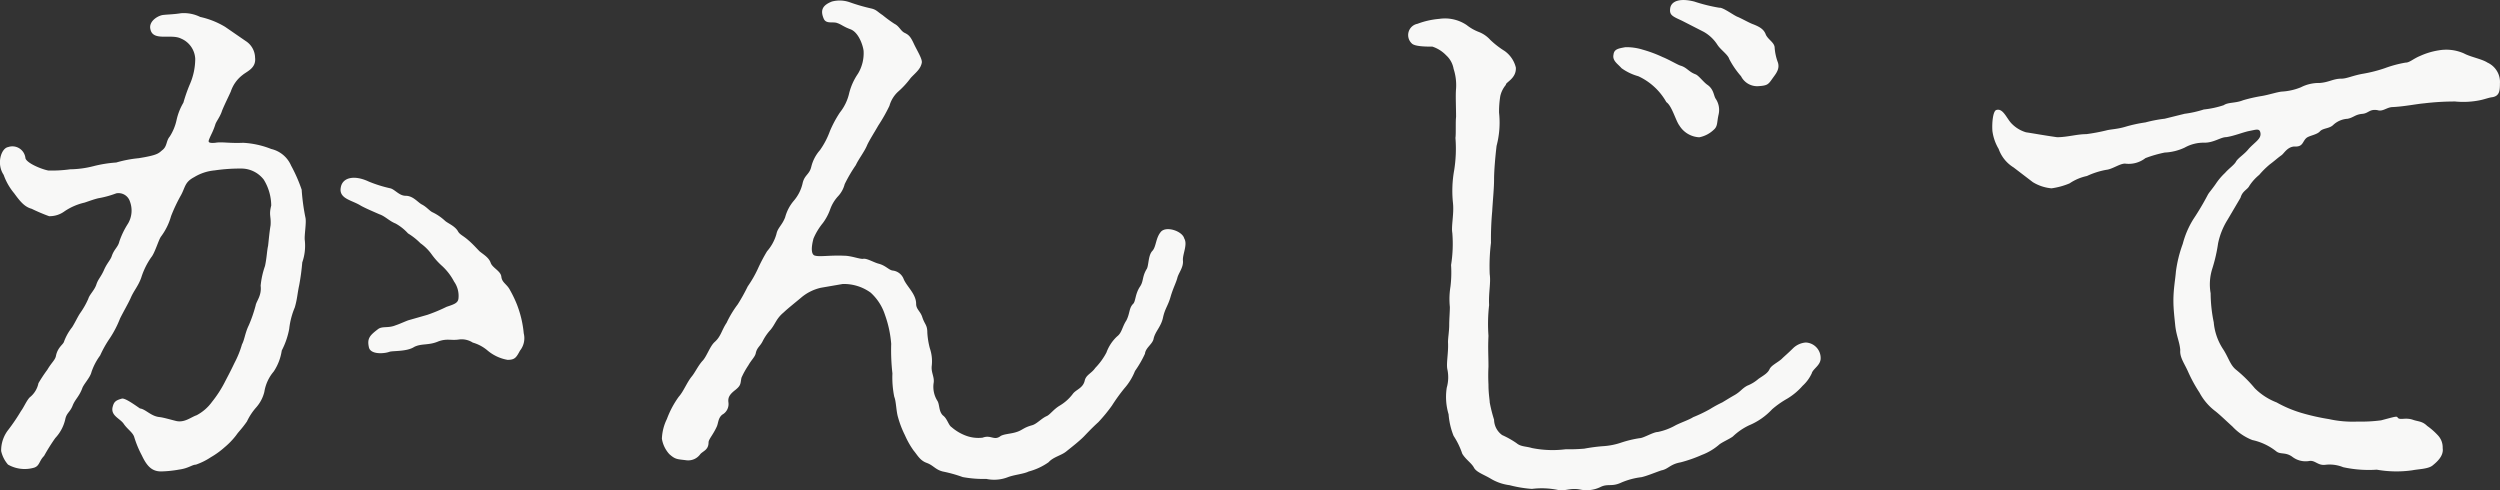
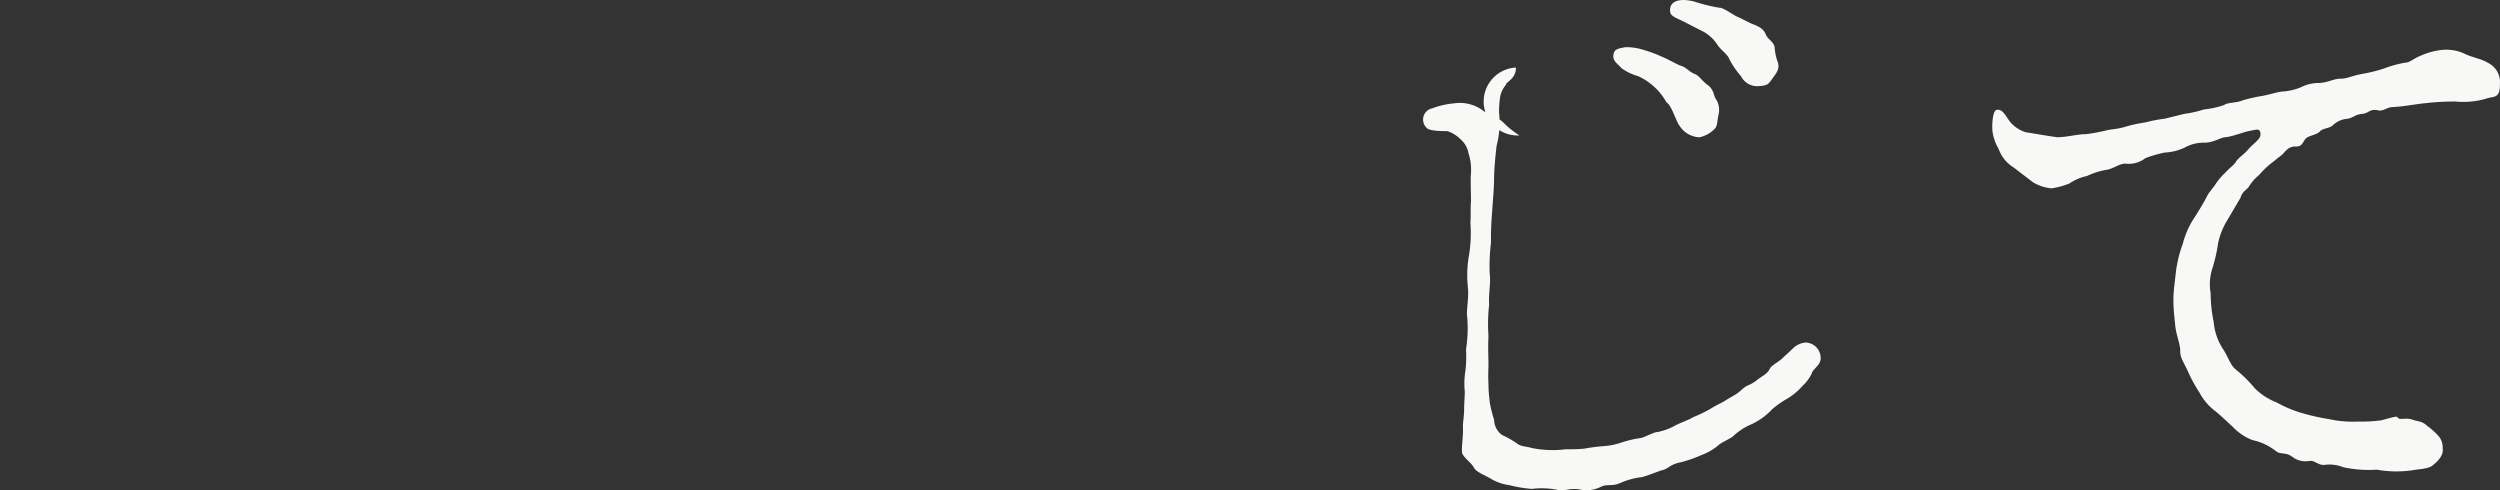
<svg xmlns="http://www.w3.org/2000/svg" id="グループ_30132" data-name="グループ 30132" width="186.708" height="36.616" viewBox="0 0 186.708 36.616">
  <rect x="0" y="0" width="186.708" height="36.616" fill="#333333" stroke="none" />
  <g id="グループ_30133" data-name="グループ 30133" transform="translate(0 0)">
-     <path id="パス_55489" data-name="パス 55489" d="M368.815,3.522a1.508,1.508,0,0,1,.7,1.244c.092.782-.6,1.014-.931,1.29A2.573,2.573,0,0,0,367.7,7.3c-.187.415-.466.967-.652,1.428-.138.46-.463.829-.511,1.059-.184.554-.325.737-.465,1.106-.044.139-.092.277.465.23.511-.091.975.047,2.091,0a6.557,6.557,0,0,1,2.091.461,2.145,2.145,0,0,1,1.486,1.242,11.43,11.43,0,0,1,.79,1.8,15.493,15.493,0,0,0,.279,2.073c.093.369-.095,1.336-.046,1.7a3.759,3.759,0,0,1-.189,1.657,16.993,16.993,0,0,1-.229,1.7c-.14.646-.14,1.012-.328,1.658a5.718,5.718,0,0,0-.418,1.611,5.83,5.83,0,0,1-.557,1.613,3.816,3.816,0,0,1-.6,1.566,3.093,3.093,0,0,0-.7,1.52,2.709,2.709,0,0,1-.6,1.151,4.431,4.431,0,0,0-.7,1.06c-.42.6-.605.736-.791,1.012a5.648,5.648,0,0,1-.884.921,6.146,6.146,0,0,1-1.021.737,4.912,4.912,0,0,1-1.116.554c-.277,0-.557.276-1.252.368a8.581,8.581,0,0,1-1.348.139c-.7,0-1.069-.415-1.439-1.2a7.656,7.656,0,0,1-.557-1.336c-.094-.369-.512-.6-.791-1.014s-.975-.6-.836-1.244c.095-.369.186-.507.7-.645.233-.046.882.415,1.348.737.418.046.835.6,1.487.645.324.047.787.185,1.159.276.652.186,1.161-.276,1.579-.413a3.354,3.354,0,0,0,1.163-1.014,8.582,8.582,0,0,0,.928-1.428c.188-.369.418-.784.745-1.474a7.225,7.225,0,0,0,.557-1.381c.184-.324.234-.876.51-1.428a10.345,10.345,0,0,0,.509-1.475c.048-.321.466-.736.374-1.474a6.112,6.112,0,0,1,.325-1.474c.139-.645.139-1.1.232-1.519.044-.369.092-.967.185-1.522.048-.69-.14-.736.048-1.474a3.732,3.732,0,0,0-.557-1.934,2.117,2.117,0,0,0-1.72-.829,12.962,12.962,0,0,0-1.952.138,3.538,3.538,0,0,0-1.531.507c-.7.368-.652.737-.975,1.336a12.079,12.079,0,0,0-.743,1.566,4.664,4.664,0,0,1-.744,1.52c-.184.23-.465,1.244-.743,1.566a5.554,5.554,0,0,0-.744,1.52c-.231.643-.557.967-.789,1.519-.188.415-.512.967-.79,1.52a7.758,7.758,0,0,1-.792,1.52,8.2,8.2,0,0,0-.695,1.244,4.532,4.532,0,0,0-.65,1.242c-.093.415-.606.921-.7,1.245-.234.6-.512.782-.7,1.244-.189.507-.466.552-.561,1.059a3.027,3.027,0,0,1-.742,1.381,14.525,14.525,0,0,0-.837,1.336c-.373.369-.323.738-.742.876a2.515,2.515,0,0,1-1.951-.23,2.3,2.3,0,0,1-.512-1.015,2.5,2.5,0,0,1,.556-1.611,14.438,14.438,0,0,0,.931-1.381c.183-.231.418-.784.648-1.014a1.8,1.8,0,0,0,.651-1.06A11.465,11.465,0,0,1,354,28.072c.324-.552.6-.738.648-1.059.139-.646.557-.829.605-1.06a3.893,3.893,0,0,1,.6-1.059c.232-.369.417-.784.605-1.059a6.062,6.062,0,0,0,.6-1.06c.092-.321.464-.643.6-1.059s.328-.552.558-1.058c.234-.555.512-.784.606-1.107.185-.507.463-.645.557-1.059a6.089,6.089,0,0,1,.647-1.336,1.913,1.913,0,0,0,.139-1.658.893.893,0,0,0-1.02-.6,7.3,7.3,0,0,1-1.348.368c-.369.092-.6.185-1.021.324a4.429,4.429,0,0,0-1.487.645,1.873,1.873,0,0,1-1.16.368,13.333,13.333,0,0,1-1.3-.552c-.509-.139-.835-.508-1.3-1.151a4.482,4.482,0,0,1-.791-1.383c-.557-.829-.184-1.98.327-2.073a.979.979,0,0,1,1.3.829c.093.369,1.208.829,1.717.921a10.144,10.144,0,0,0,1.625-.092,7.367,7.367,0,0,0,1.722-.23,9.51,9.51,0,0,1,1.717-.277,9.015,9.015,0,0,1,1.672-.322c1.442-.23,1.488-.369,1.765-.6.374-.278.28-.693.557-1.014a3.751,3.751,0,0,0,.513-1.244,4.42,4.42,0,0,1,.509-1.29,11.75,11.75,0,0,1,.466-1.336,4.807,4.807,0,0,0,.418-1.934,1.732,1.732,0,0,0-1.069-1.52c-.743-.368-2.09.23-2.278-.691-.14-.552.465-.967.883-1.059.28-.046.838-.046,1.395-.139a2.753,2.753,0,0,1,1.439.277,6.18,6.18,0,0,1,1.859.738Zm13.564,20.45a12.032,12.032,0,0,0,1.439-.6c.556-.186.836-.277.884-.6a1.847,1.847,0,0,0-.328-1.288,4.262,4.262,0,0,0-.881-1.153,5.3,5.3,0,0,1-.79-.875,3.5,3.5,0,0,0-.836-.83,4.871,4.871,0,0,0-.929-.736,3.614,3.614,0,0,0-.929-.738c-.466-.183-.79-.552-1.208-.691-.418-.183-1.069-.46-1.394-.645-.651-.415-1.672-.506-1.487-1.381.139-.737,1.023-.921,2.09-.415a9.84,9.84,0,0,0,1.626.507c.326.092.652.552,1.116.552.557,0,.883.46,1.208.646.373.183.6.507.836.6a3.827,3.827,0,0,1,.93.646c.229.183.7.368.928.737.139.277.371.322.79.691.327.276.651.643.837.829.278.23.7.46.835.873.14.369.745.6.79,1.015.047.46.419.552.652,1.014a8.876,8.876,0,0,1,.509,1.058,7.975,7.975,0,0,1,.513,2.166,1.492,1.492,0,0,1-.279,1.289c-.279.507-.373.69-.93.69a3.16,3.16,0,0,1-1.485-.69,2.954,2.954,0,0,0-1.114-.6,1.525,1.525,0,0,0-1.024-.231c-.6.092-.882-.092-1.533.138-.744.322-1.255.139-1.812.415-.557.369-1.626.277-1.86.369-.37.138-1.439.231-1.533-.369-.139-.645.093-.875.7-1.336.327-.23.745-.046,1.3-.276.279-.092.463-.185.929-.369Z" transform="translate(-350.465 -0.458)" fill="#f8f8f7" />
-     <path id="パス_55490" data-name="パス 55490" d="M402.543,22.122a3.436,3.436,0,0,0-1.487.738c-.325.276-1.021.828-1.3,1.1-.557.46-.605.829-.975,1.29a3.769,3.769,0,0,0-.605.875c-.185.369-.418.461-.509.876-.048.276-.326.506-.557.92a6.043,6.043,0,0,0-.512.921c-.093.415,0,.552-.466.921-.418.324-.557.552-.509.921a.9.9,0,0,1-.466.921c-.325.276-.278.645-.418.921-.278.6-.6.921-.6,1.15,0,.6-.464.646-.651.921a1.109,1.109,0,0,1-.976.415c-.7-.091-.837-.046-1.3-.46a2.225,2.225,0,0,1-.557-1.151,3.611,3.611,0,0,1,.373-1.474,6.924,6.924,0,0,1,.882-1.658c.372-.415.6-1.059.975-1.519.233-.277.463-.784.79-1.153.325-.322.557-1.1.928-1.428.466-.415.512-.875.884-1.427a7.717,7.717,0,0,1,.835-1.383,13.889,13.889,0,0,0,.743-1.336,8.537,8.537,0,0,0,.744-1.289,12.525,12.525,0,0,1,.7-1.336,3.3,3.3,0,0,0,.7-1.29c.091-.46.418-.645.65-1.244a3.147,3.147,0,0,1,.651-1.242,3.015,3.015,0,0,0,.651-1.29c.139-.646.509-.646.65-1.244a2.919,2.919,0,0,1,.651-1.244,6,6,0,0,0,.744-1.428,8.43,8.43,0,0,1,.743-1.381,3.586,3.586,0,0,0,.7-1.474,4.514,4.514,0,0,1,.652-1.428,2.964,2.964,0,0,0,.417-1.7c-.048-.415-.371-1.381-.975-1.611-.512-.185-.7-.369-.976-.46-.326-.139-.835.091-1.023-.324-.278-.646-.093-1.012.606-1.289A2.265,2.265,0,0,1,404.678.8a13.773,13.773,0,0,0,1.581.46c.418.092.464.231.882.507a9.849,9.849,0,0,0,.882.646c.373.183.466.552.791.69.278.138.417.277.651.784s.651,1.151.6,1.428c-.091.506-.509.784-.836,1.151a6.408,6.408,0,0,1-.881.967,2.266,2.266,0,0,0-.7,1.106,12.434,12.434,0,0,1-.835,1.474c-.234.415-.7,1.151-.837,1.475-.187.46-.651,1.059-.836,1.474a11.018,11.018,0,0,0-.835,1.427,2.058,2.058,0,0,1-.512.921,2.873,2.873,0,0,0-.558.921,3.912,3.912,0,0,1-.557,1.059,4.754,4.754,0,0,0-.7,1.153c-.187.69-.187,1.244.139,1.289.37.092,1.115-.046,2.135,0,.559,0,1.209.276,1.442.23.279-.046.788.277,1.161.369.512.138.742.46,1.021.507a.992.992,0,0,1,.838.645c.231.552.928,1.106.928,1.843,0,.415.327.552.466,1.014.186.552.37.552.37,1.15a5.843,5.843,0,0,0,.187,1.153,3,3,0,0,1,.14,1.336c-.048.507.23.829.139,1.289a1.968,1.968,0,0,0,.278,1.29c.186.276.092.782.418,1.1.325.23.418.738.649.876a3.462,3.462,0,0,0,.975.6,2.676,2.676,0,0,0,1.347.186c.606-.231.836.229,1.3-.093.23-.183.788-.183,1.206-.321.466-.139.512-.324,1.164-.507.37-.093.7-.508,1.115-.691.23-.092.509-.507.975-.784a3.389,3.389,0,0,0,.975-.876c.233-.321.742-.413.882-.967.093-.46.512-.552.79-.967a4.926,4.926,0,0,0,.836-1.151,3.078,3.078,0,0,1,.791-1.2c.369-.277.369-.691.7-1.2.279-.552.184-.92.509-1.242.187-.185.139-.737.512-1.29.279-.415.139-.737.512-1.335.139-.278.094-1.014.418-1.336.278-.324.233-.921.6-1.383.373-.507,1.626-.091,1.766.461.278.46-.14,1.2-.094,1.658.048.507-.325.921-.418,1.289s-.325.782-.509,1.428-.418.875-.558,1.52c-.139.69-.557,1.012-.7,1.565-.048.415-.605.693-.651,1.153a8.04,8.04,0,0,1-.745,1.29,4.377,4.377,0,0,1-.787,1.289,13.32,13.32,0,0,0-.93,1.289,11.731,11.731,0,0,1-1.021,1.244c-.512.461-.975.967-1.114,1.106-.327.322-.791.69-1.255,1.059-.373.324-.978.415-1.348.829a4.64,4.64,0,0,1-1.487.691c-.371.185-1.021.23-1.533.415a2.814,2.814,0,0,1-1.626.138,8.563,8.563,0,0,1-1.766-.138,10.337,10.337,0,0,0-1.485-.415c-.557-.138-.7-.461-1.208-.645s-.7-.6-.975-.921a6.367,6.367,0,0,1-.651-1.153,7.3,7.3,0,0,1-.512-1.336c-.14-.46-.14-1.2-.279-1.519a7.179,7.179,0,0,1-.139-1.75,15.456,15.456,0,0,1-.091-2.212,8.274,8.274,0,0,0-.466-2.165,3.817,3.817,0,0,0-1.068-1.657,3.4,3.4,0,0,0-2.09-.646Z" transform="translate(-341.222 -0.634)" fill="#f8f8f7" />
-     <path id="パス_55491" data-name="パス 55491" d="M466.115,28.486a2.885,2.885,0,0,1-.7.967,4.758,4.758,0,0,1-1.16.967,6.91,6.91,0,0,0-1.114.784,4.957,4.957,0,0,1-1.721,1.2,4.565,4.565,0,0,0-1.208.829c-.231.185-.882.46-1.067.646a4.3,4.3,0,0,1-1.255.736,10.373,10.373,0,0,1-1.581.554c-.789.138-.927.507-1.439.6-.418.138-1.069.415-1.487.507a5.474,5.474,0,0,0-1.533.415c-.7.322-.975.046-1.533.322a2.362,2.362,0,0,1-1.533.185c-.7-.138-1.164.138-1.582.046a5.918,5.918,0,0,0-2-.092,9.05,9.05,0,0,1-1.672-.277,3.617,3.617,0,0,1-1.442-.507c-.464-.276-1.021-.46-1.206-.782-.188-.368-.605-.6-.884-1.059a5.753,5.753,0,0,0-.648-1.336,5.4,5.4,0,0,1-.373-1.611,4.494,4.494,0,0,1-.139-1.982,2.828,2.828,0,0,0,.046-1.381c-.092-.461.094-1.244.048-2.027,0-.322.091-.829.091-1.289,0-.415.048-.967.048-1.336a5.854,5.854,0,0,1,.045-1.52,8.748,8.748,0,0,0,.046-1.613,10.011,10.011,0,0,0,.093-2.394c-.093-.507.14-1.428.047-2.257a8.687,8.687,0,0,1,.094-2.442,10.216,10.216,0,0,0,.093-2.4c.046-.276,0-1.2.046-1.566,0-.738-.046-1.613,0-2.119a3.932,3.932,0,0,0-.185-1.474,1.767,1.767,0,0,0-.558-1.012,2.511,2.511,0,0,0-1.023-.646c-.417,0-1.3,0-1.533-.23a.857.857,0,0,1,.418-1.475,6.024,6.024,0,0,1,1.626-.368,2.9,2.9,0,0,1,2.046.461,3.4,3.4,0,0,0,.881.507,2.243,2.243,0,0,1,.882.6,6.547,6.547,0,0,0,1.069.829A2.135,2.135,0,0,1,444,5.685c.048.83-.788,1.106-.743,1.29a1.987,1.987,0,0,0-.417.828,7.258,7.258,0,0,0-.095,1.245,6.809,6.809,0,0,1-.185,2.487c-.093.782-.187,1.843-.187,2.487,0,.691-.091,1.519-.14,2.4a22.494,22.494,0,0,0-.091,2.348,14.386,14.386,0,0,0-.094,2.351c.094.643-.093,1.381-.045,2.3a12.365,12.365,0,0,0-.048,2.3c-.046.967,0,1.474,0,2.3a13,13,0,0,0,0,1.336c0,.69.093,1.151.093,1.336a10.744,10.744,0,0,0,.325,1.29,1.446,1.446,0,0,0,.605,1.15,6.771,6.771,0,0,1,1.069.6c.325.277.7.23,1.16.369a7.847,7.847,0,0,0,2.509.091,13.4,13.4,0,0,0,1.393-.046,13.091,13.091,0,0,1,1.394-.185,5.142,5.142,0,0,0,1.394-.277,8.278,8.278,0,0,1,1.348-.321c.278,0,1.021-.46,1.347-.46a4.545,4.545,0,0,0,1.348-.508c.464-.23,1.021-.413,1.3-.6a10.351,10.351,0,0,0,1.253-.6,9.122,9.122,0,0,1,.93-.507c.231-.139.6-.369.93-.554.464-.276.509-.46.927-.69a2.868,2.868,0,0,0,.836-.507c.326-.231.7-.415.835-.737.139-.277.557-.461.884-.737.23-.231.418-.369.882-.829a1.536,1.536,0,0,1,.93-.415,1.161,1.161,0,0,1,1.114,1.244c-.045.46-.512.69-.651,1.014M452.177,4.164a4.1,4.1,0,0,1,1.3.185,9.593,9.593,0,0,1,1.487.554c.464.183,1.16.6,1.346.643.466.139.605.461,1.114.646.234.092.605.6.884.784.464.321.464.782.6,1.014a1.5,1.5,0,0,1,.234,1.2c-.14.6-.049.875-.373,1.151a2.176,2.176,0,0,1-1.069.552,1.849,1.849,0,0,1-1.485-.875c-.279-.369-.558-1.474-.975-1.75a4.613,4.613,0,0,0-2.094-1.935,3.955,3.955,0,0,1-1.253-.6c-.279-.324-.7-.552-.6-1.014.045-.415.371-.46.881-.554m4.229-1.98c-.7-.322-.93-.415-.882-.875.046-.6.743-.829,1.812-.552a12.309,12.309,0,0,0,1.858.46c.278-.046,1.114.6,1.392.69.327.139.884.461,1.164.554.464.185.787.368.928.782.187.369.605.554.651.921a3.864,3.864,0,0,0,.232,1.106c.186.507-.139.876-.371,1.2-.325.461-.373.554-1.021.6a1.351,1.351,0,0,1-1.348-.738,6.423,6.423,0,0,1-.884-1.289c-.091-.322-.648-.691-.882-1.059a2.893,2.893,0,0,0-1.021-.967Z" transform="translate(-330.791 -0.64)" fill="#f8f8f7" />
+     <path id="パス_55491" data-name="パス 55491" d="M466.115,28.486a2.885,2.885,0,0,1-.7.967,4.758,4.758,0,0,1-1.16.967,6.91,6.91,0,0,0-1.114.784,4.957,4.957,0,0,1-1.721,1.2,4.565,4.565,0,0,0-1.208.829c-.231.185-.882.46-1.067.646a4.3,4.3,0,0,1-1.255.736,10.373,10.373,0,0,1-1.581.554c-.789.138-.927.507-1.439.6-.418.138-1.069.415-1.487.507a5.474,5.474,0,0,0-1.533.415c-.7.322-.975.046-1.533.322a2.362,2.362,0,0,1-1.533.185c-.7-.138-1.164.138-1.582.046a5.918,5.918,0,0,0-2-.092,9.05,9.05,0,0,1-1.672-.277,3.617,3.617,0,0,1-1.442-.507c-.464-.276-1.021-.46-1.206-.782-.188-.368-.605-.6-.884-1.059c-.092-.461.094-1.244.048-2.027,0-.322.091-.829.091-1.289,0-.415.048-.967.048-1.336a5.854,5.854,0,0,1,.045-1.52,8.748,8.748,0,0,0,.046-1.613,10.011,10.011,0,0,0,.093-2.394c-.093-.507.14-1.428.047-2.257a8.687,8.687,0,0,1,.094-2.442,10.216,10.216,0,0,0,.093-2.4c.046-.276,0-1.2.046-1.566,0-.738-.046-1.613,0-2.119a3.932,3.932,0,0,0-.185-1.474,1.767,1.767,0,0,0-.558-1.012,2.511,2.511,0,0,0-1.023-.646c-.417,0-1.3,0-1.533-.23a.857.857,0,0,1,.418-1.475,6.024,6.024,0,0,1,1.626-.368,2.9,2.9,0,0,1,2.046.461,3.4,3.4,0,0,0,.881.507,2.243,2.243,0,0,1,.882.6,6.547,6.547,0,0,0,1.069.829A2.135,2.135,0,0,1,444,5.685c.048.83-.788,1.106-.743,1.29a1.987,1.987,0,0,0-.417.828,7.258,7.258,0,0,0-.095,1.245,6.809,6.809,0,0,1-.185,2.487c-.093.782-.187,1.843-.187,2.487,0,.691-.091,1.519-.14,2.4a22.494,22.494,0,0,0-.091,2.348,14.386,14.386,0,0,0-.094,2.351c.094.643-.093,1.381-.045,2.3a12.365,12.365,0,0,0-.048,2.3c-.046.967,0,1.474,0,2.3a13,13,0,0,0,0,1.336c0,.69.093,1.151.093,1.336a10.744,10.744,0,0,0,.325,1.29,1.446,1.446,0,0,0,.605,1.15,6.771,6.771,0,0,1,1.069.6c.325.277.7.23,1.16.369a7.847,7.847,0,0,0,2.509.091,13.4,13.4,0,0,0,1.393-.046,13.091,13.091,0,0,1,1.394-.185,5.142,5.142,0,0,0,1.394-.277,8.278,8.278,0,0,1,1.348-.321c.278,0,1.021-.46,1.347-.46a4.545,4.545,0,0,0,1.348-.508c.464-.23,1.021-.413,1.3-.6a10.351,10.351,0,0,0,1.253-.6,9.122,9.122,0,0,1,.93-.507c.231-.139.6-.369.93-.554.464-.276.509-.46.927-.69a2.868,2.868,0,0,0,.836-.507c.326-.231.7-.415.835-.737.139-.277.557-.461.884-.737.23-.231.418-.369.882-.829a1.536,1.536,0,0,1,.93-.415,1.161,1.161,0,0,1,1.114,1.244c-.045.46-.512.69-.651,1.014M452.177,4.164a4.1,4.1,0,0,1,1.3.185,9.593,9.593,0,0,1,1.487.554c.464.183,1.16.6,1.346.643.466.139.605.461,1.114.646.234.092.605.6.884.784.464.321.464.782.6,1.014a1.5,1.5,0,0,1,.234,1.2c-.14.6-.049.875-.373,1.151a2.176,2.176,0,0,1-1.069.552,1.849,1.849,0,0,1-1.485-.875c-.279-.369-.558-1.474-.975-1.75a4.613,4.613,0,0,0-2.094-1.935,3.955,3.955,0,0,1-1.253-.6c-.279-.324-.7-.552-.6-1.014.045-.415.371-.46.881-.554m4.229-1.98c-.7-.322-.93-.415-.882-.875.046-.6.743-.829,1.812-.552a12.309,12.309,0,0,0,1.858.46c.278-.046,1.114.6,1.392.69.327.139.884.461,1.164.554.464.185.787.368.928.782.187.369.605.554.651.921a3.864,3.864,0,0,0,.232,1.106c.186.507-.139.876-.371,1.2-.325.461-.373.554-1.021.6a1.351,1.351,0,0,1-1.348-.738,6.423,6.423,0,0,1-.884-1.289c-.091-.322-.648-.691-.882-1.059a2.893,2.893,0,0,0-1.021-.967Z" transform="translate(-330.791 -0.64)" fill="#f8f8f7" />
    <path id="パス_55492" data-name="パス 55492" d="M485.783,8.443a7.963,7.963,0,0,0,1.439-.322A7,7,0,0,0,488.71,7.8c.327-.23.885-.139,1.442-.368a11.523,11.523,0,0,1,1.439-.324c.512-.091,1.069-.277,1.439-.322a4.4,4.4,0,0,0,1.44-.322,2.947,2.947,0,0,1,1.394-.322c.7-.046,1.021-.322,1.628-.322.417,0,.835-.23,1.624-.369a10.388,10.388,0,0,0,1.626-.415,8.72,8.72,0,0,1,1.533-.413c.327,0,.557-.277,1.116-.508a5.348,5.348,0,0,1,1.393-.413,3.268,3.268,0,0,1,1.86.23c.512.277,1.348.415,1.766.691a1.592,1.592,0,0,1,.926,1.565c0,.552-.046.921-.557,1.014-.369.046-.6.185-1.206.277a6.184,6.184,0,0,1-1.581.046,19.318,19.318,0,0,0-2.324.138c-.557.047-1.439.231-2.321.277-.466,0-.744.369-1.162.23-.6-.092-.648.231-1.115.277-.557.047-.652.277-1.114.369a1.716,1.716,0,0,0-1.07.46c-.278.276-.742.23-.976.461-.23.276-.787.322-1.021.507-.323.277-.233.69-.93.643-.509.047-.742.507-.929.646-.325.23-.509.415-.882.69a6.5,6.5,0,0,0-.791.784,3.515,3.515,0,0,0-.742.829c-.14.277-.512.369-.652.876l-.976,1.657a5.352,5.352,0,0,0-.7,1.75,11.747,11.747,0,0,1-.418,1.843,3.868,3.868,0,0,0-.139,1.888,11.051,11.051,0,0,0,.232,2.165,4.332,4.332,0,0,0,.652,1.935c.464.691.557,1.244,1.021,1.613a9.8,9.8,0,0,1,1.394,1.381A4.7,4.7,0,0,0,492.66,30a8.936,8.936,0,0,0,1.857.784,16.231,16.231,0,0,0,2.044.46,8.186,8.186,0,0,0,2.135.186,11.5,11.5,0,0,0,1.766-.093c1.208-.321,1.162-.321,1.253-.183.187.183.557-.047,1.115.138.373.139.7.091,1.07.46a5.021,5.021,0,0,1,.79.691,1.309,1.309,0,0,1,.37.968c.093.6-.464,1.058-.743,1.289-.323.276-1.069.276-1.533.369a8.441,8.441,0,0,1-2.647-.047,8.918,8.918,0,0,1-2.508-.185,2.687,2.687,0,0,0-1.3-.183c-.6.092-.787-.369-1.254-.277a1.625,1.625,0,0,1-1.255-.324c-.512-.367-.882-.138-1.208-.415a4.334,4.334,0,0,0-1.764-.828A4.029,4.029,0,0,1,489.36,31.8c-.464-.416-.975-.921-1.348-1.2a4.218,4.218,0,0,1-1.115-1.336,10.9,10.9,0,0,1-.835-1.522c-.279-.645-.652-1.1-.6-1.657-.048-.6-.278-1.014-.372-1.8-.047-.506-.14-1.2-.14-1.888,0-.875.14-1.566.186-2.165a9.514,9.514,0,0,1,.512-2.073,6.608,6.608,0,0,1,.79-1.843,20.229,20.229,0,0,0,1.069-1.8c.092-.185.279-.368.6-.829a4.614,4.614,0,0,1,.7-.829c.325-.369.7-.6.836-.875.185-.277.6-.507.93-.921.464-.507.927-.738.881-1.153s-.324-.276-.835-.183c-.464.092-1.116.369-1.718.46-.418,0-.93.415-1.626.415a2.9,2.9,0,0,0-1.487.369,3.913,3.913,0,0,1-1.487.368,9.286,9.286,0,0,0-1.439.415,2.033,2.033,0,0,1-1.487.415c-.373-.046-.975.415-1.439.46a5.854,5.854,0,0,0-1.442.461,3.684,3.684,0,0,0-1.3.552,5.415,5.415,0,0,1-1.348.369,3.221,3.221,0,0,1-1.394-.461l-1.439-1.1a2.652,2.652,0,0,1-1.114-1.381,3.506,3.506,0,0,1-.466-1.336c-.045-.646.048-1.474.279-1.567.512-.183.79.646,1.162,1.015a2.471,2.471,0,0,0,1.067.645c.605.091,1.348.23,2.324.368.744,0,1.487-.23,2.183-.23a14.057,14.057,0,0,0,1.487-.277c.325-.091.836-.091,1.439-.277a10.587,10.587,0,0,1,1.487-.322,9.946,9.946,0,0,1,1.439-.276Z" transform="translate(-322.633 0.055)" fill="#f8f8f7" />
  </g>
</svg>